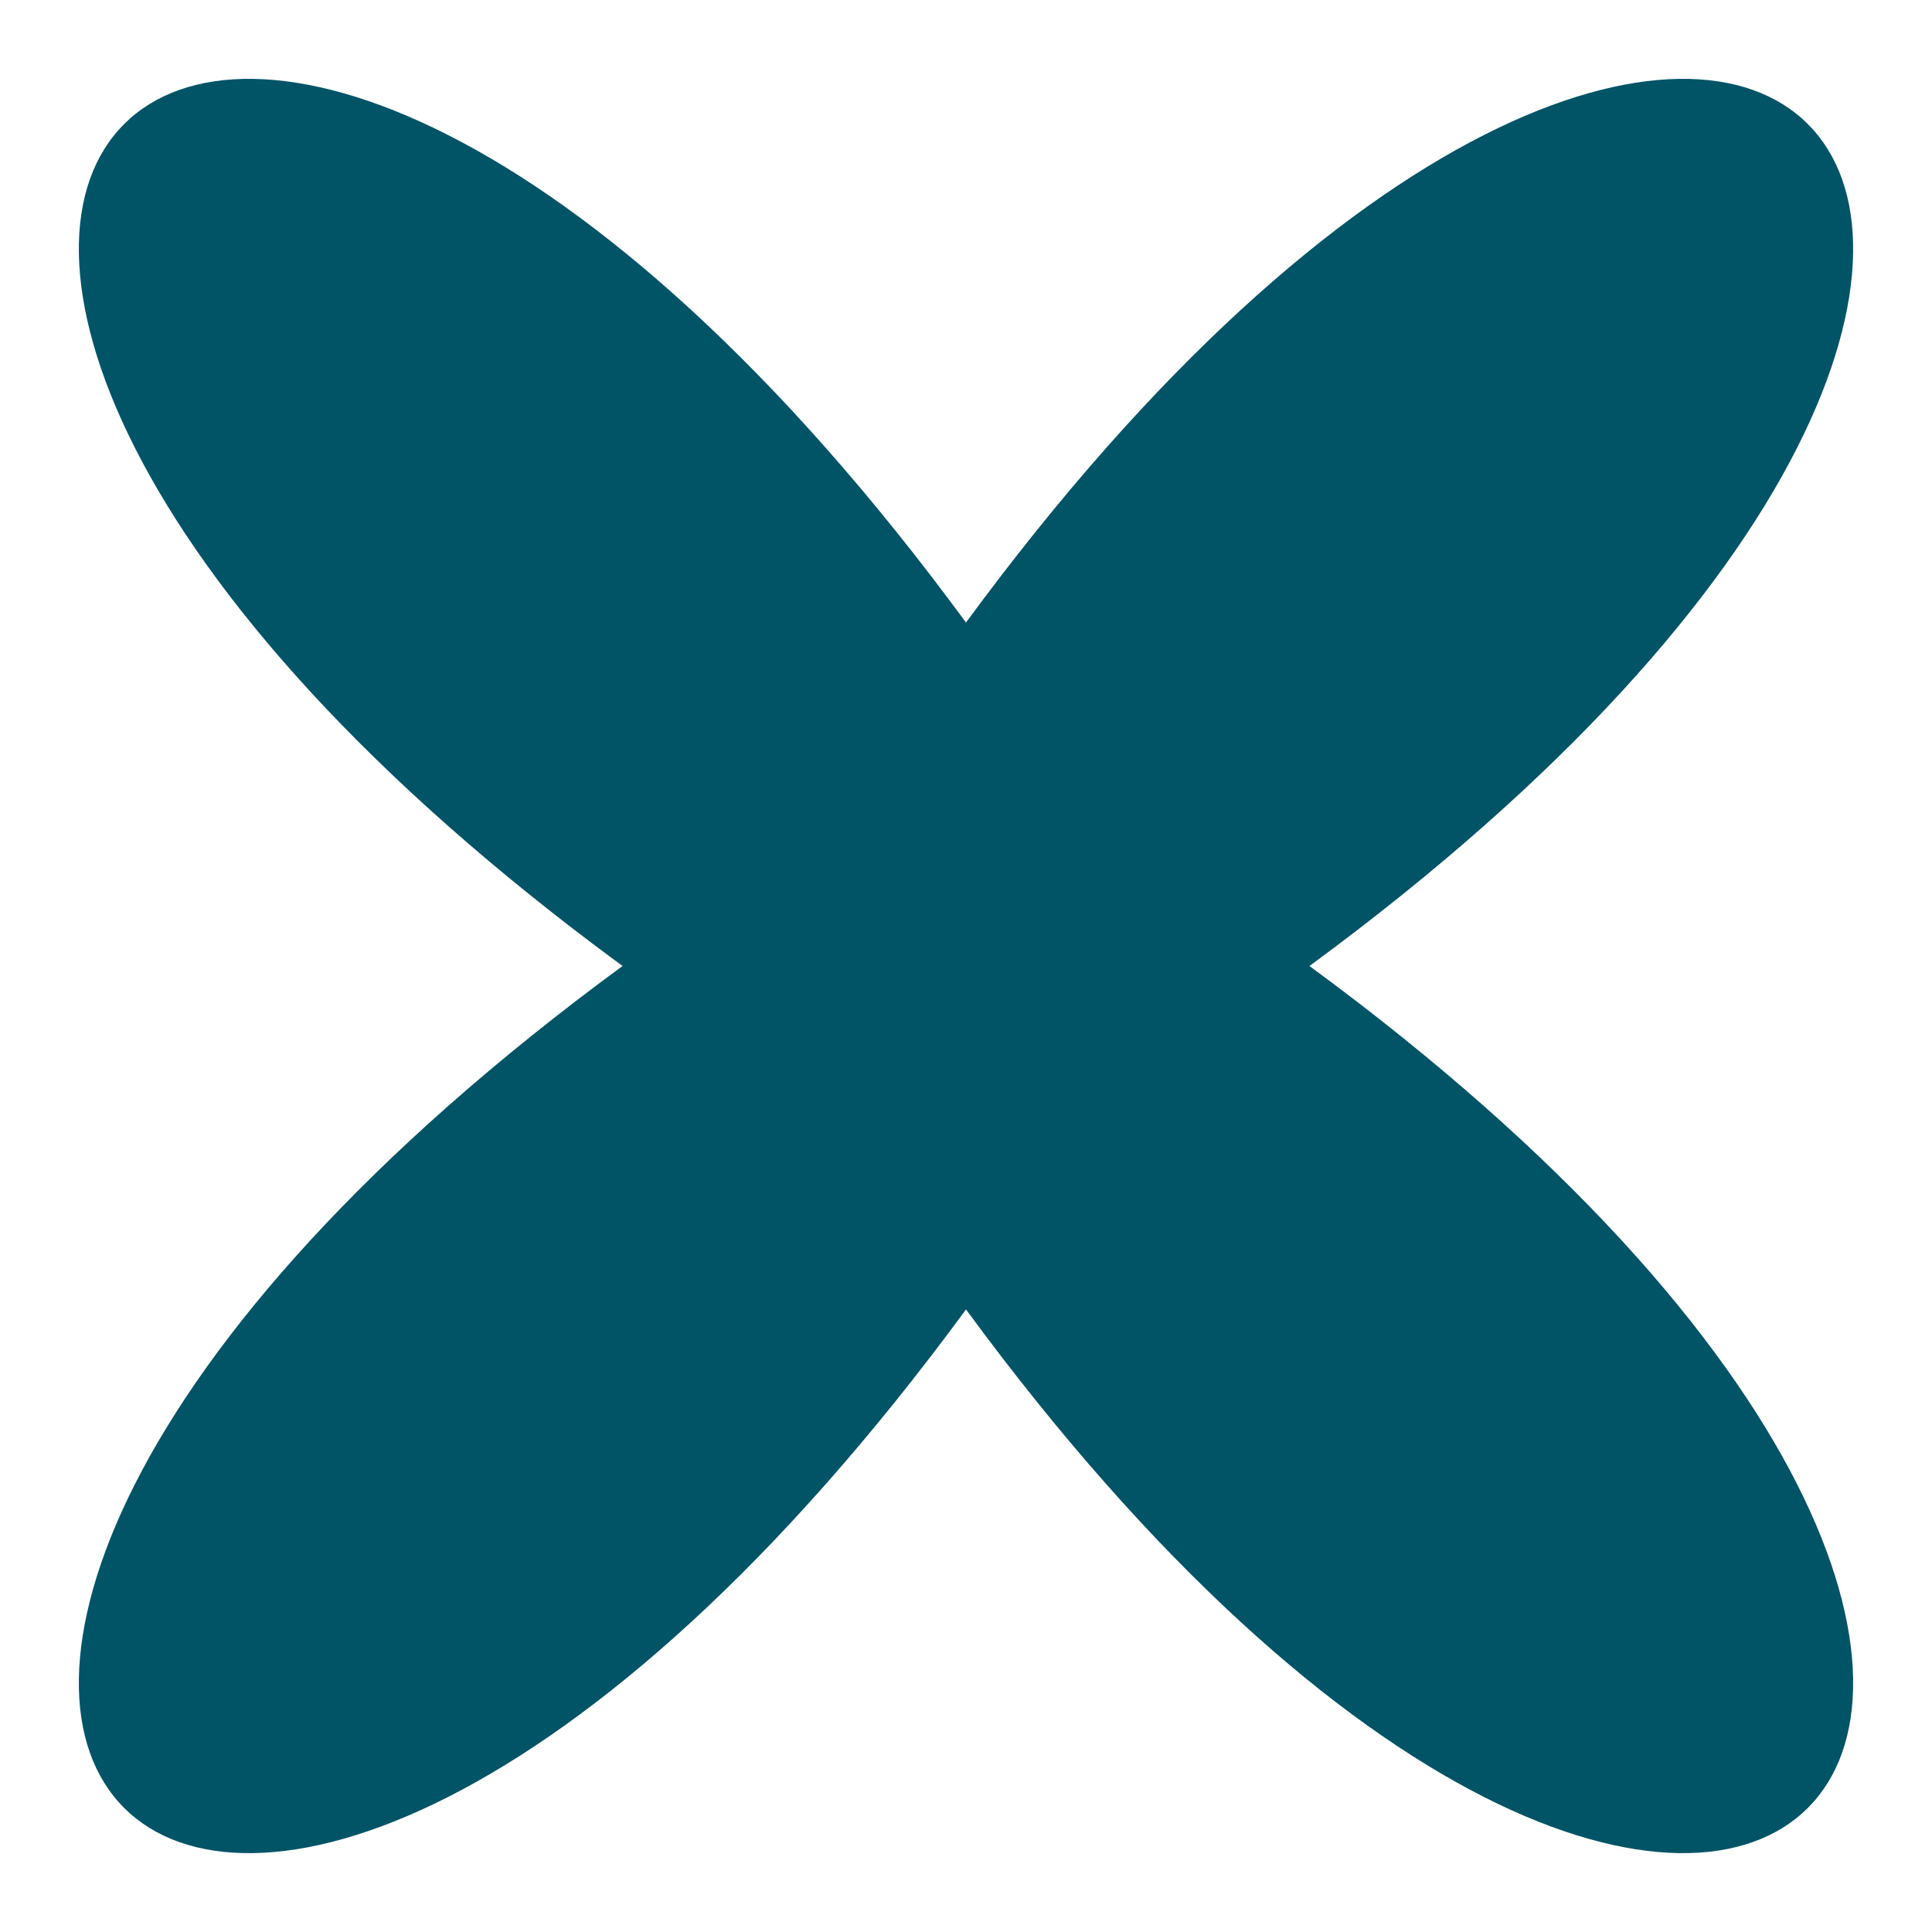
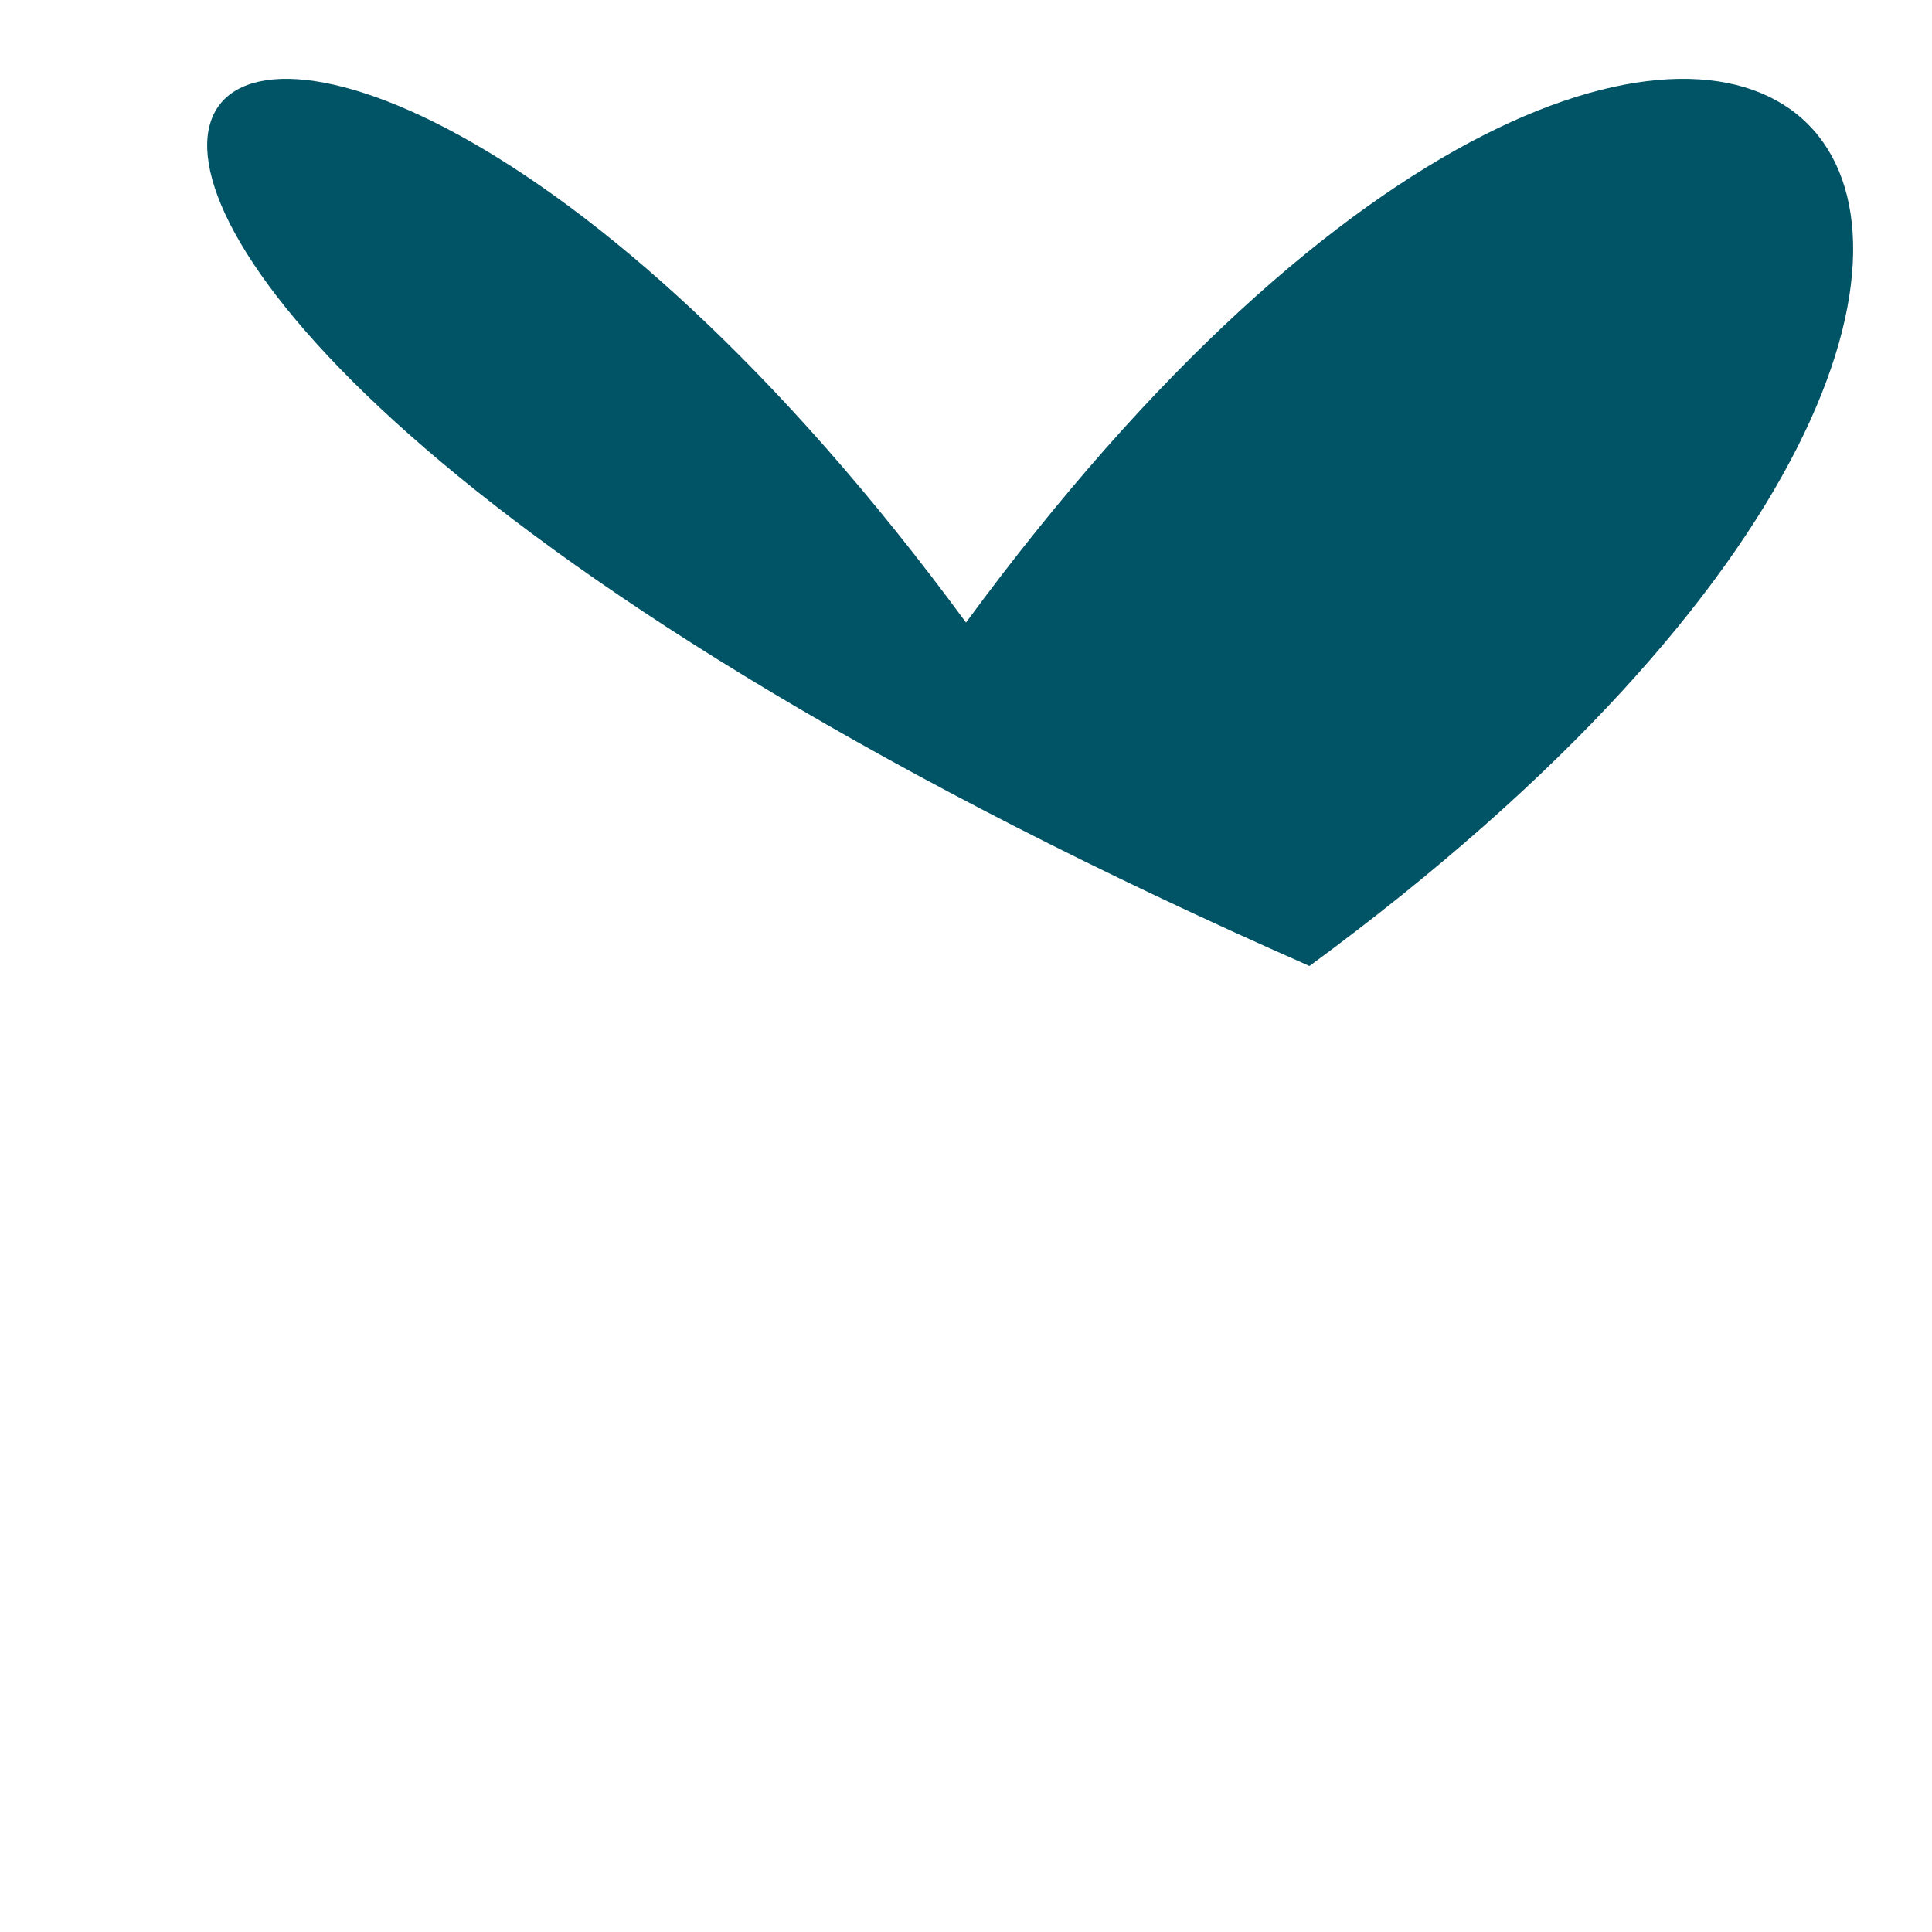
<svg xmlns="http://www.w3.org/2000/svg" version="1.1" viewBox="0 0 36 36">
  <defs>
    <style>
      .cls-1 {
        fill: #015366;
      }
    </style>
  </defs>
  <g>
    <g id="Capa_1">
      <g id="Circle_3">
-         <path id="Vector" class="cls-1" d="M24.4,18c19.2,14.1,7.7,25.6-6.4,6.4-14.1,19.2-25.6,7.7-6.4-6.4C-7.6,3.9,3.9-7.6,18,11.6c14.1-19.2,25.6-7.7,6.4,6.4Z" />
+         <path id="Vector" class="cls-1" d="M24.4,18C-7.6,3.9,3.9-7.6,18,11.6c14.1-19.2,25.6-7.7,6.4,6.4Z" />
      </g>
    </g>
  </g>
</svg>